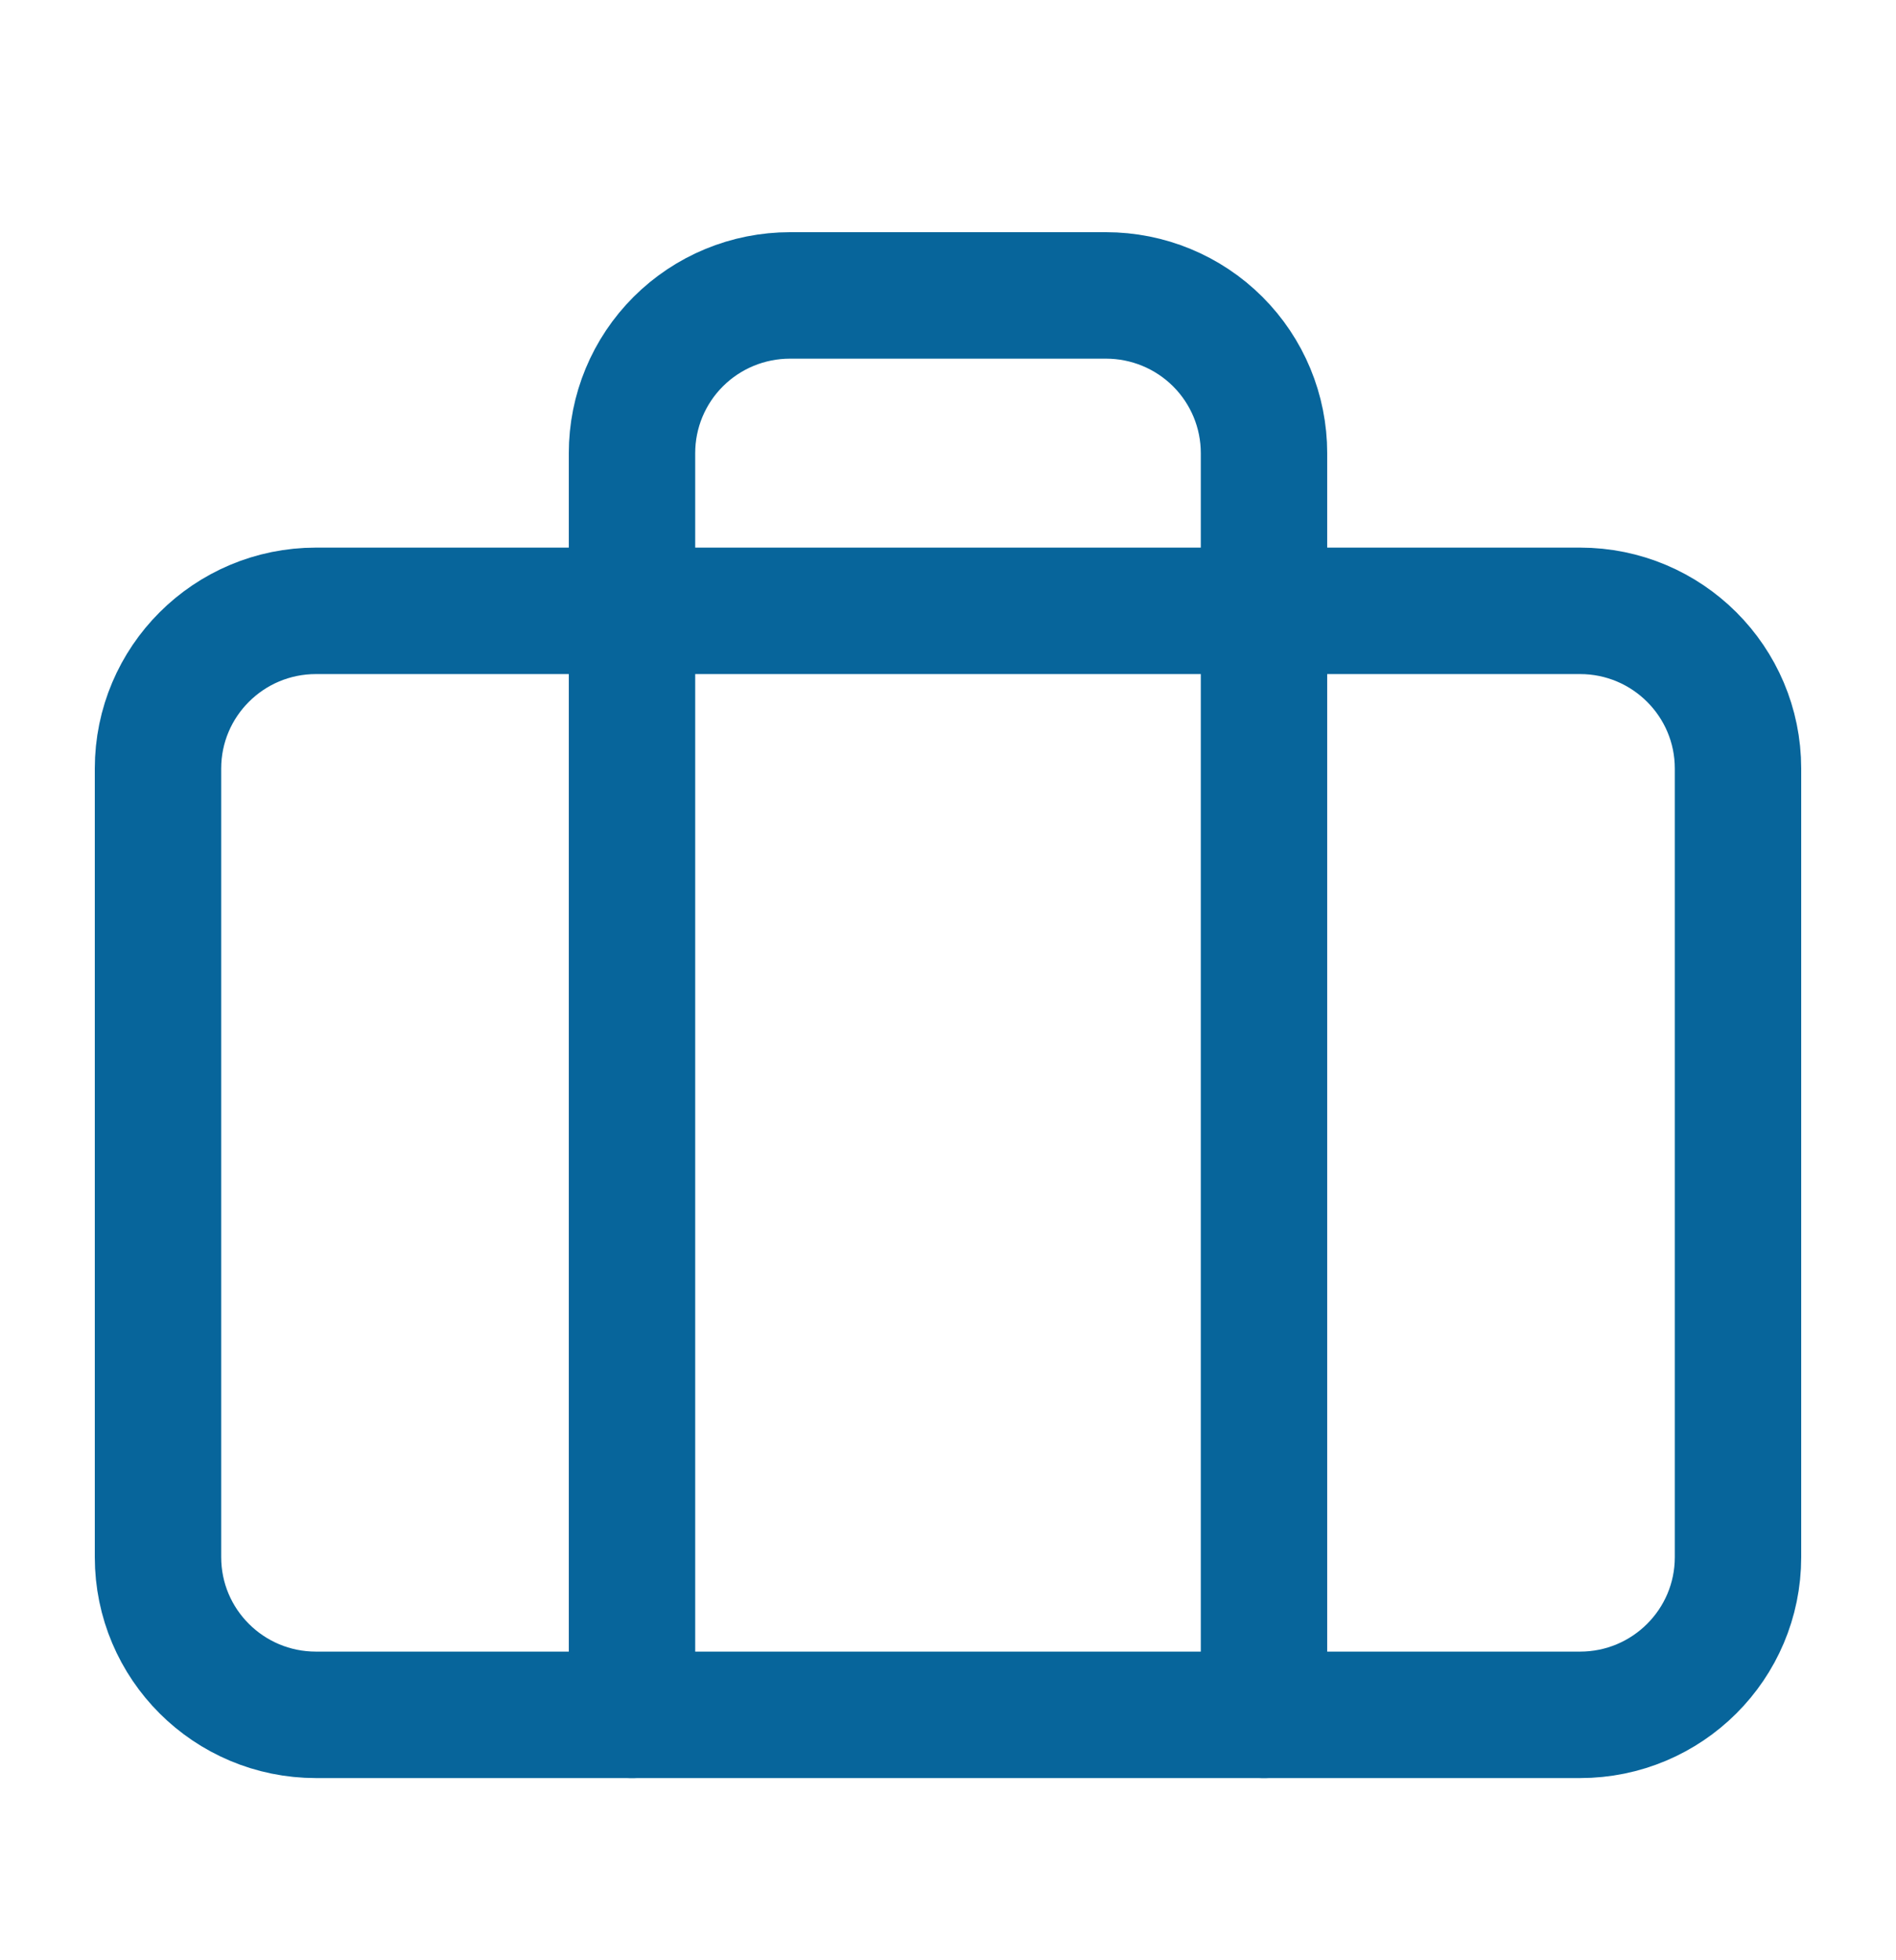
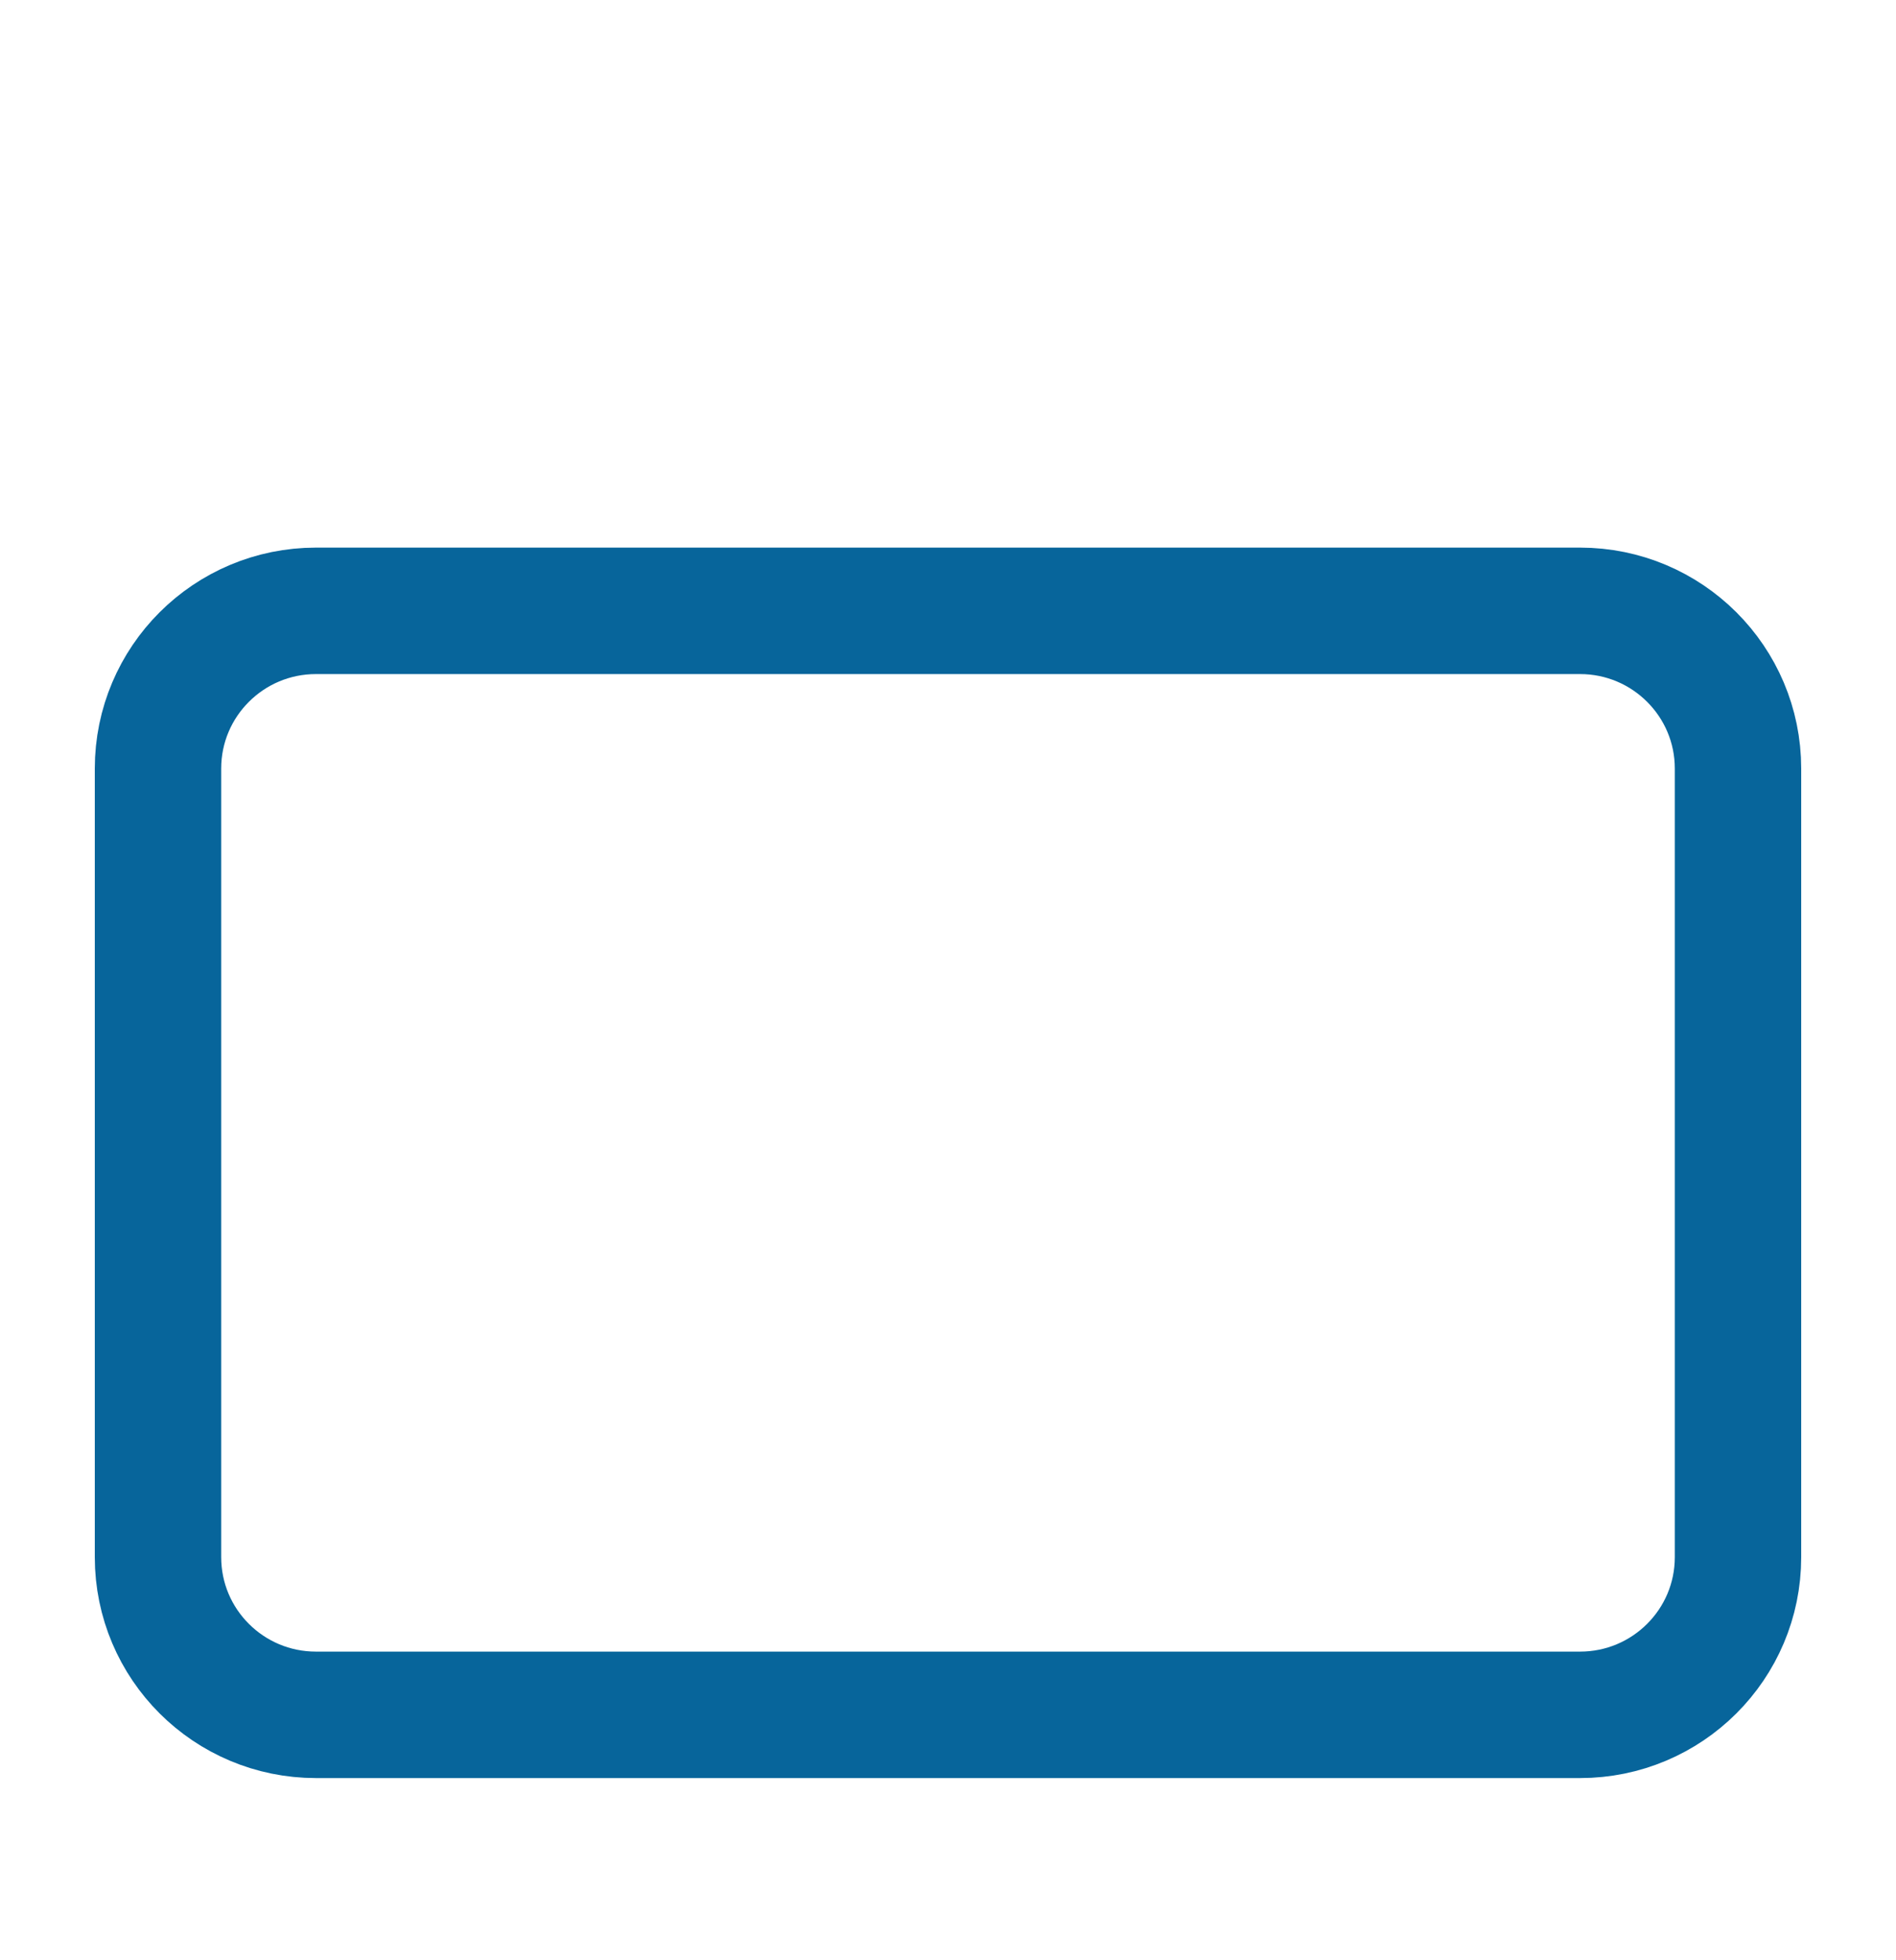
<svg xmlns="http://www.w3.org/2000/svg" width="30" height="31" viewBox="0 0 30 31" fill="none">
  <path d="M25 9.66H5C3.619 9.66 2.5 10.777 2.5 12.154V24.625C2.5 26.003 3.619 27.119 5 27.119H25C26.381 27.119 27.5 26.003 27.5 24.625V12.154C27.5 10.777 26.381 9.66 25 9.66Z" stroke="#07659B" stroke-width="2" stroke-linecap="round" stroke-linejoin="round" />
-   <path d="M20 27.119V7.166C20 6.504 19.737 5.87 19.268 5.402C18.799 4.934 18.163 4.672 17.5 4.672H12.5C11.837 4.672 11.201 4.934 10.732 5.402C10.263 5.87 10 6.504 10 7.166V27.119" stroke="#07659B" stroke-width="2" stroke-linecap="round" stroke-linejoin="round" />
</svg>